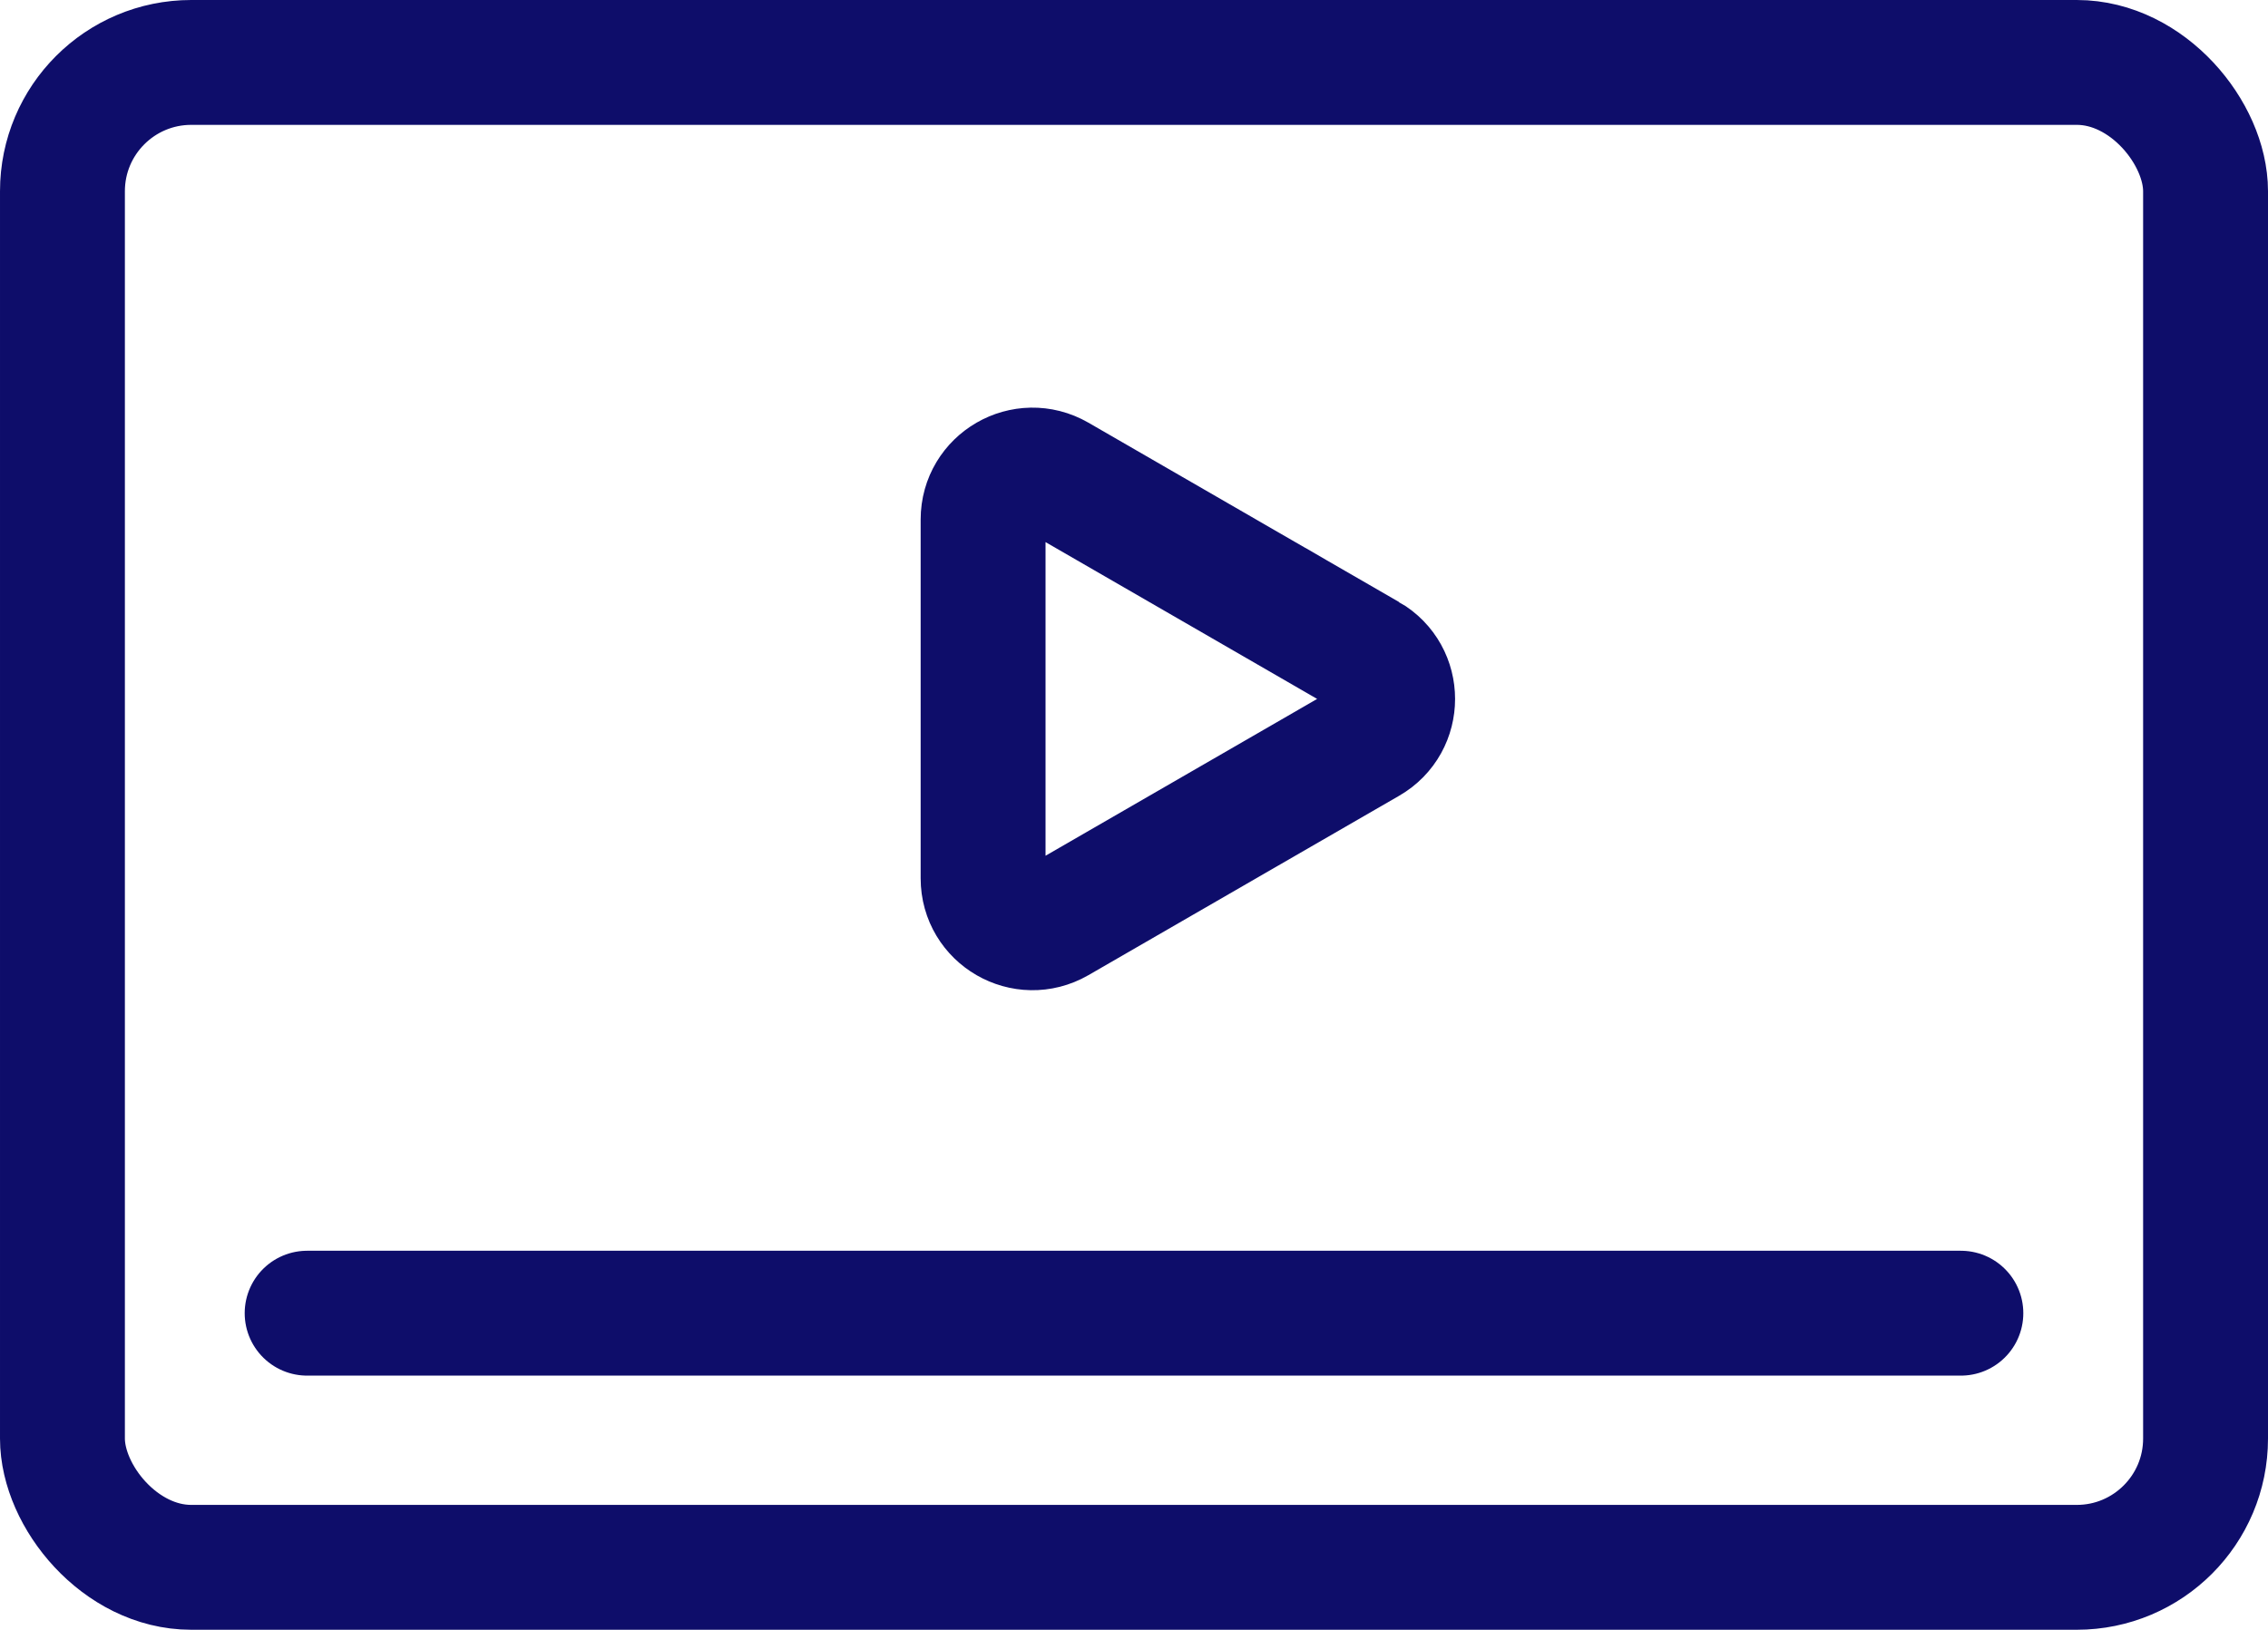
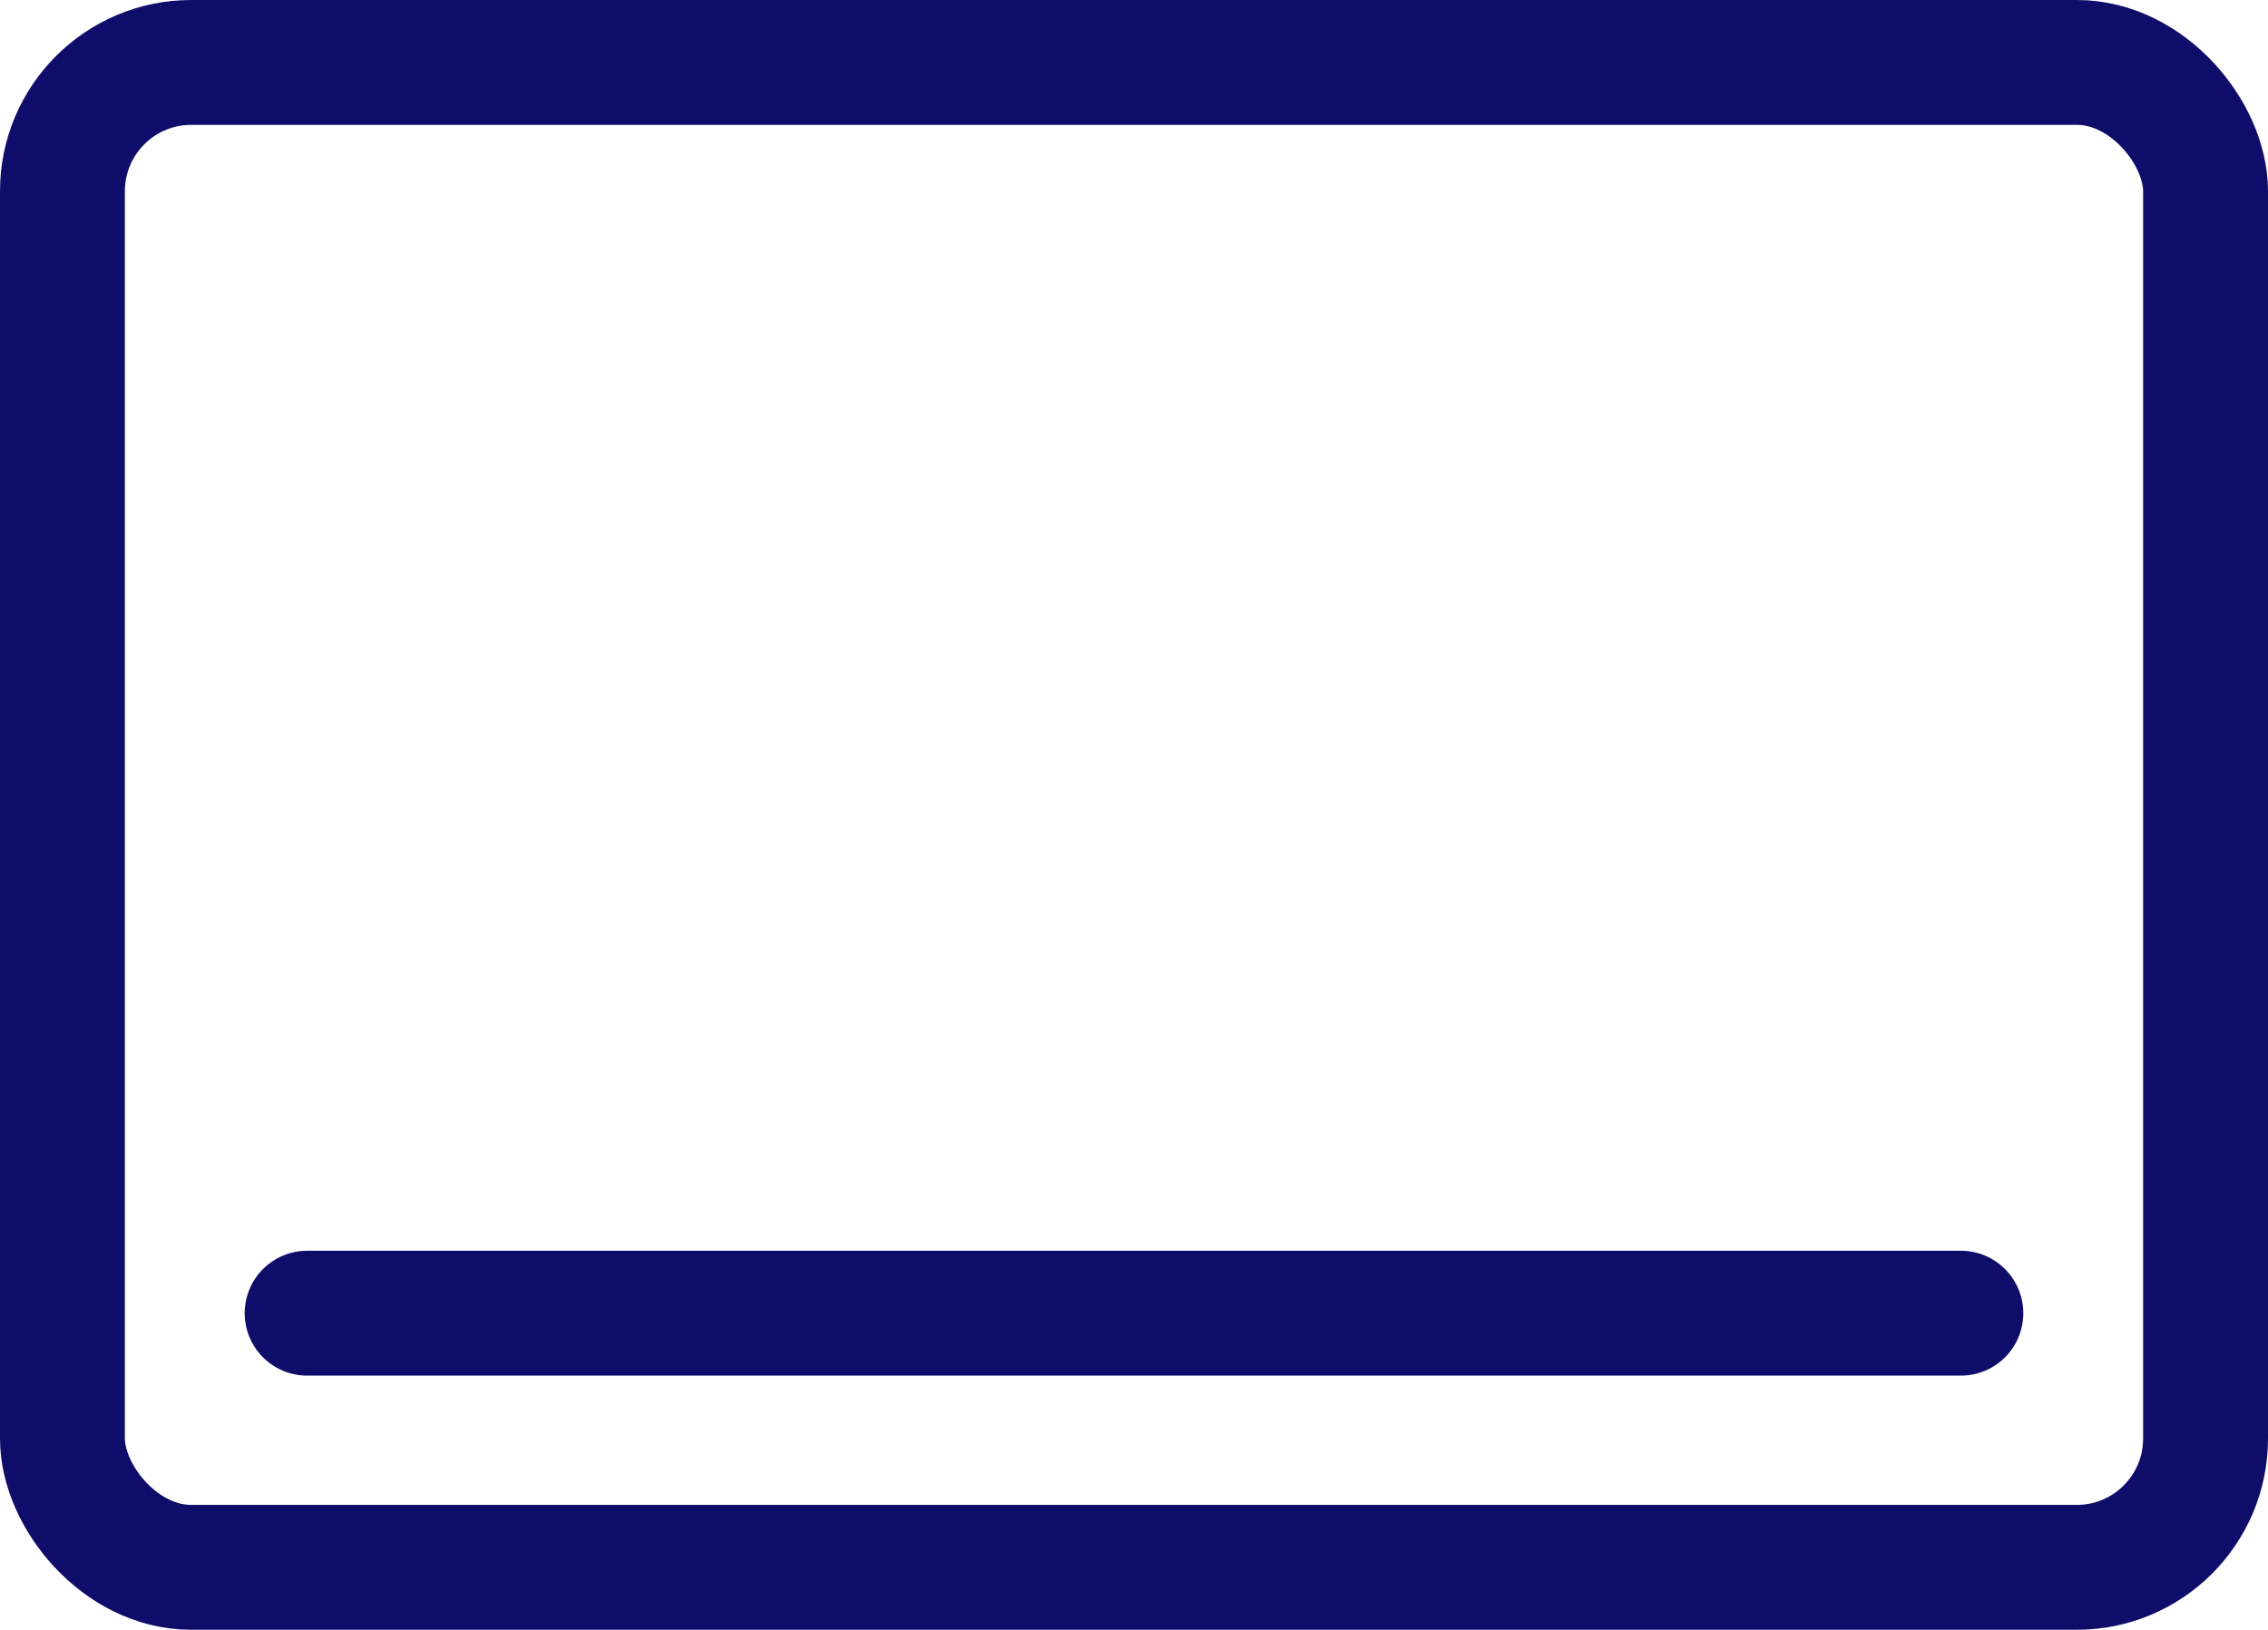
<svg xmlns="http://www.w3.org/2000/svg" id="_レイヤー_2" viewBox="0 0 27.241 19.578">
  <defs>
    <style>.cls-1,.cls-2{fill:none;stroke:#0e0d6a;stroke-miterlimit:10;stroke-width:1.5px;}.cls-2{stroke-linecap:round;}</style>
  </defs>
  <g id="_レイヤー_2-2">
    <rect class="cls-1" x=".75" y=".75" width="25.741" height="18.078" rx="1.547" ry="1.547" />
-     <path class="cls-1" d="m16.43,7.882l-3.732-2.155c-.396-.228-.89.057-.89.514v4.31c0,.457.494.742.89.514l3.732-2.155c.396-.228.396-.799,0-1.028Z" />
    <line class="cls-2" x1="3.689" y1="15.775" x2="23.552" y2="15.775" />
  </g>
</svg>